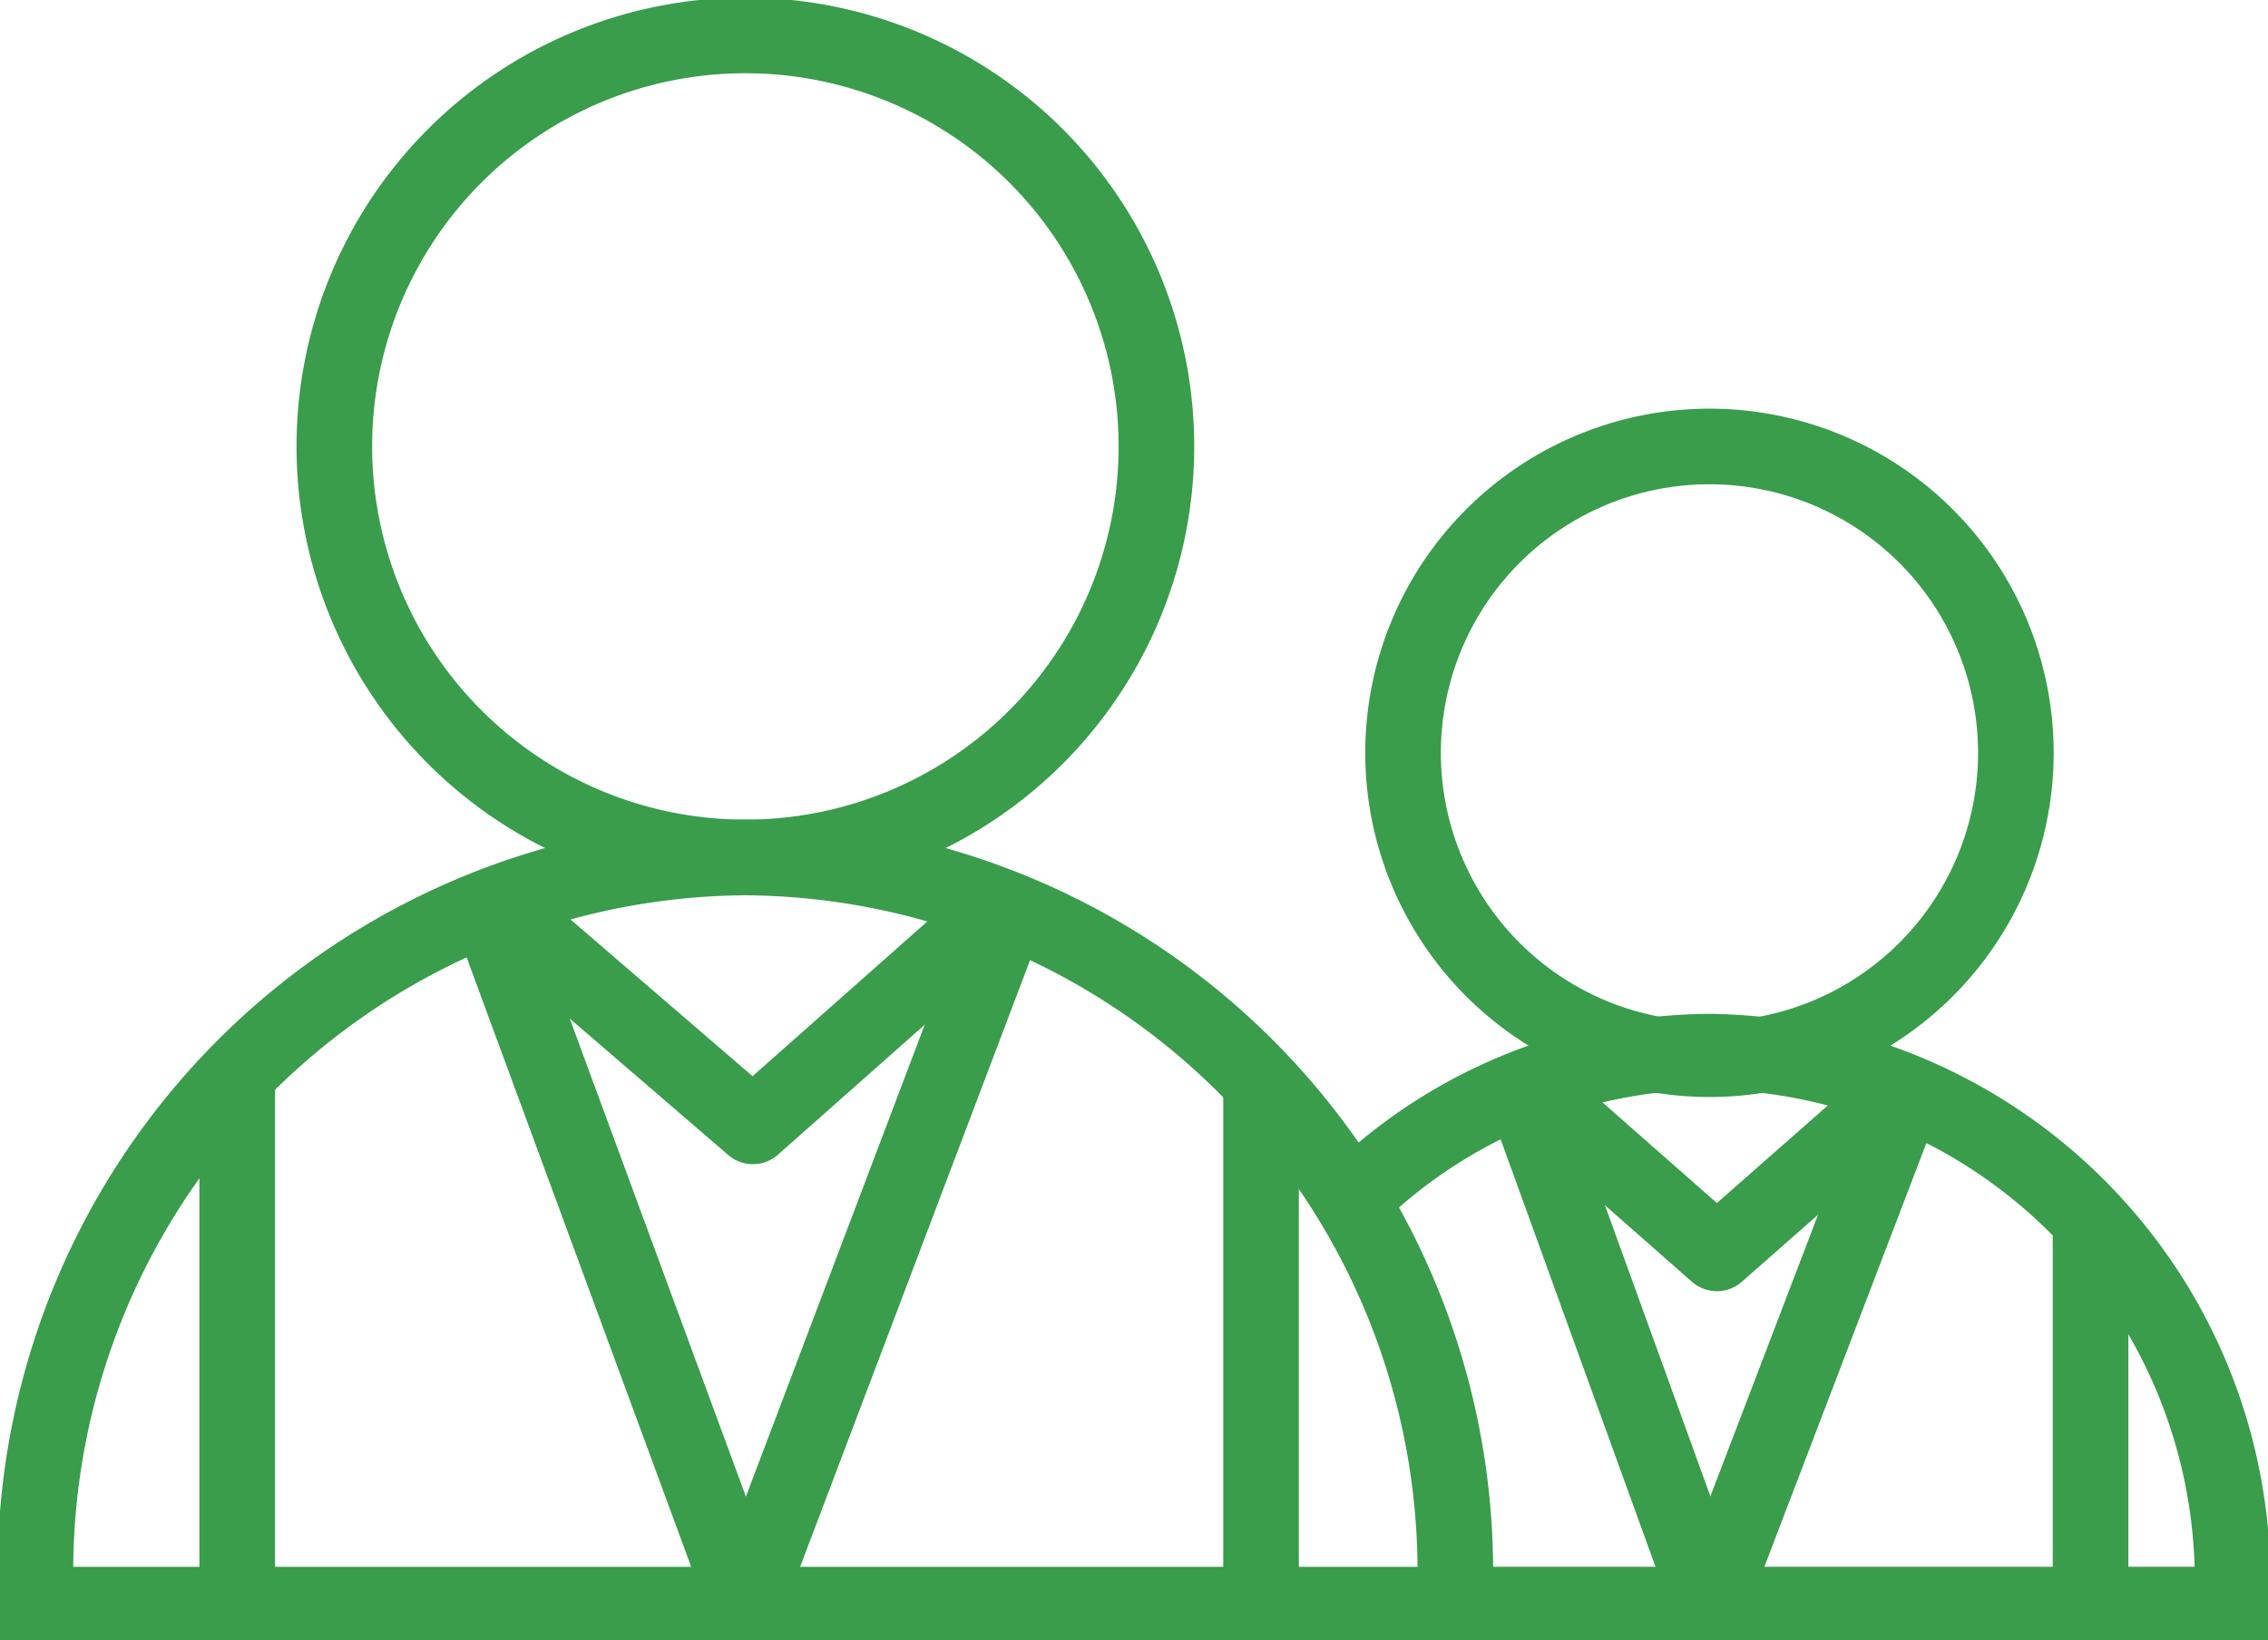
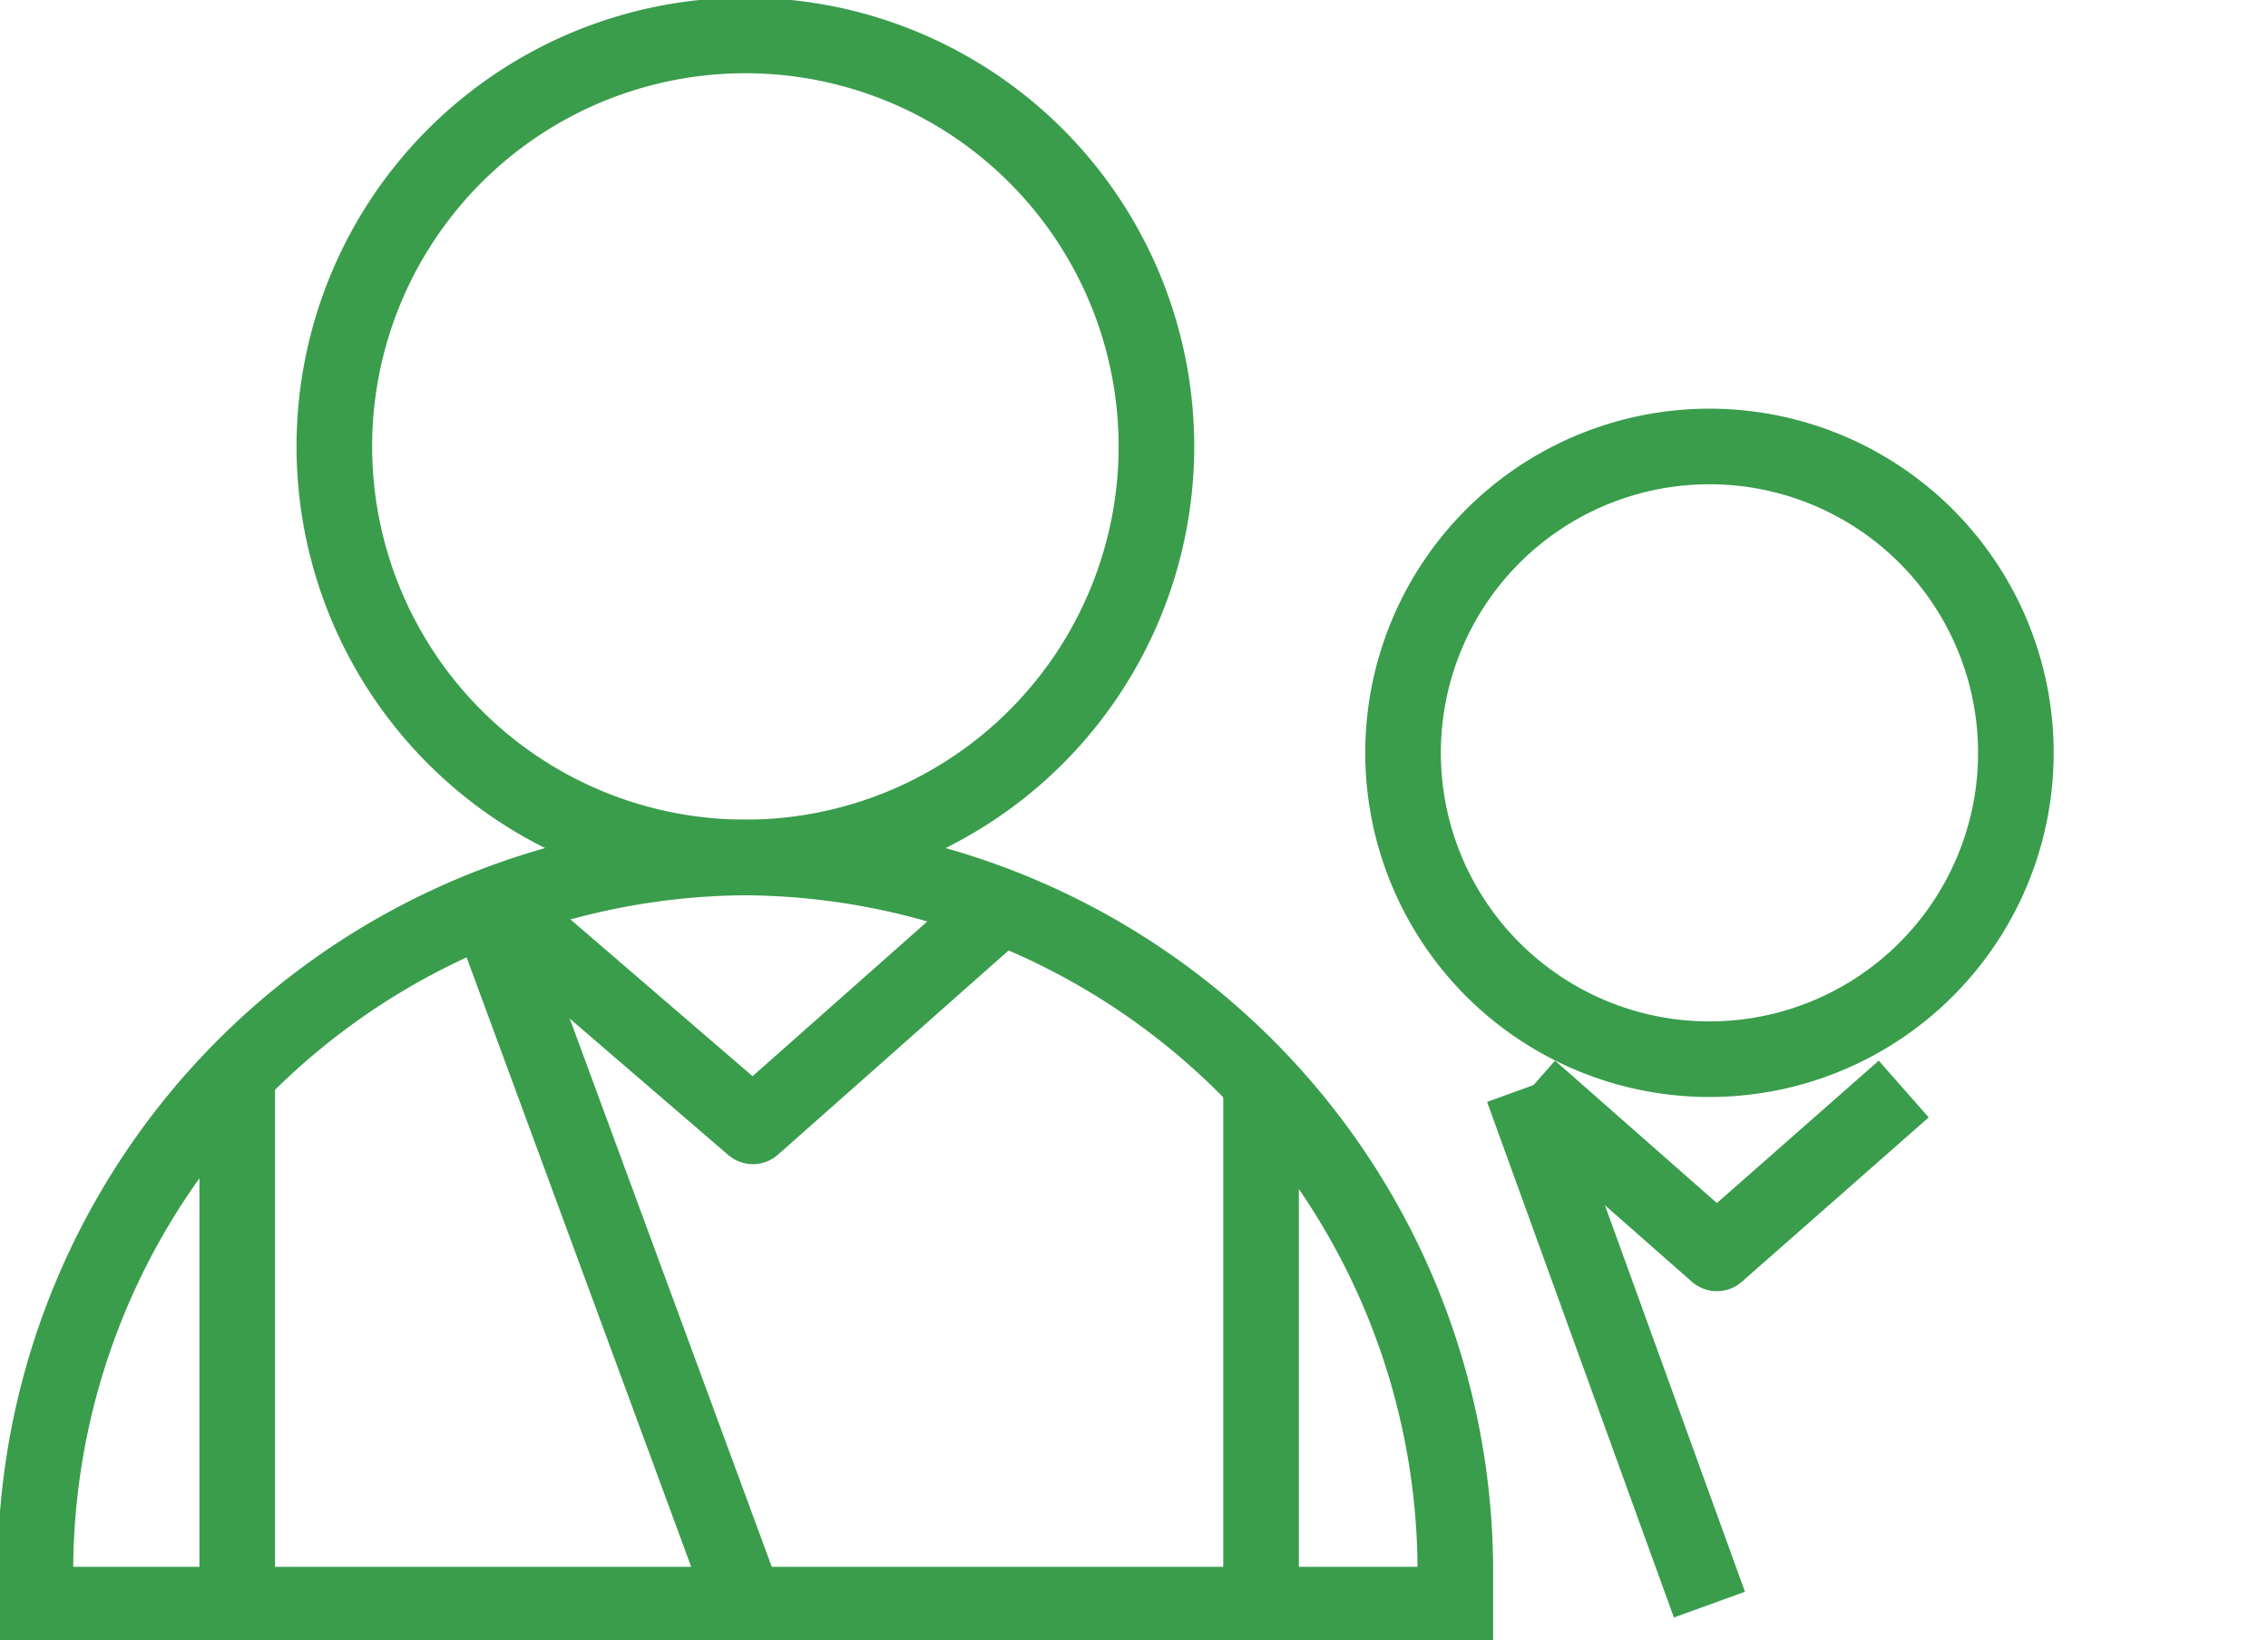
<svg xmlns="http://www.w3.org/2000/svg" width="60" height="43.393" viewBox="0 0 60 43.393">
  <defs>
    <clipPath id="clip-path">
      <rect id="Rectangle_3064" data-name="Rectangle 3064" width="60" height="43.393" fill="none" />
    </clipPath>
  </defs>
  <g id="Group_20785" data-name="Group 20785" transform="translate(0 0)">
    <g id="Group_20784" data-name="Group 20784" transform="translate(0 0)" clip-path="url(#clip-path)">
      <path id="Path_11639" data-name="Path 11639" d="M20.309,1A10.874,10.874,0,1,1,9.435,11.874,10.874,10.874,0,0,1,20.309,1Z" transform="translate(-0.59 -0.062)" fill="none" stroke="#399d4c" stroke-width="2" />
      <path id="Path_11640" data-name="Path 11640" d="M38.564,43.968H1V42.98A18.9,18.9,0,0,1,19.782,24.2,18.9,18.9,0,0,1,38.564,42.98Z" transform="translate(-0.063 -1.512)" fill="none" stroke="#399d4c" stroke-width="2" />
      <line id="Line_478" data-name="Line 478" x1="6.92" y1="18.782" transform="translate(12.8 23.674)" fill="none" stroke="#399d4c" stroke-linejoin="bevel" stroke-width="2" />
-       <line id="Line_479" data-name="Line 479" x1="7.117" y2="18.782" transform="translate(19.719 23.674)" fill="none" stroke="#399d4c" stroke-linejoin="bevel" stroke-width="2" />
      <path id="Path_11641" data-name="Path 11641" d="M13.653,25.252l7.118,6.128,6.92-6.128" transform="translate(-0.853 -1.578)" fill="none" stroke="#399d4c" stroke-linejoin="round" stroke-width="2" />
      <line id="Line_480" data-name="Line 480" y2="14.037" transform="translate(6.276 28.419)" fill="none" stroke="#399d4c" stroke-width="2" />
      <line id="Line_481" data-name="Line 481" y2="14.037" transform="translate(33.361 28.419)" fill="none" stroke="#399d4c" stroke-width="2" />
      <path id="Path_11642" data-name="Path 11642" d="M47.7,12.6A8.106,8.106,0,1,1,39.592,20.7,8.106,8.106,0,0,1,47.7,12.6Z" transform="translate(-2.474 -0.787)" fill="none" stroke="#399d4c" stroke-width="2" />
-       <path id="Path_11643" data-name="Path 11643" d="M37.9,33.832a13.614,13.614,0,0,1,9.687-4.152A14.01,14.01,0,0,1,61.432,43.519v.791H40.87" transform="translate(-2.369 -1.855)" fill="none" stroke="#399d4c" stroke-width="2" />
      <line id="Line_482" data-name="Line 482" x1="4.942" y1="13.642" transform="translate(40.281 28.814)" fill="none" stroke="#399d4c" stroke-linejoin="bevel" stroke-width="2" />
-       <line id="Line_483" data-name="Line 483" x1="5.14" y2="13.444" transform="translate(45.223 29.012)" fill="none" stroke="#399d4c" stroke-linejoin="bevel" stroke-width="2" />
      <path id="Path_11644" data-name="Path 11644" d="M43.177,30.735l4.942,4.349,4.943-4.349" transform="translate(-2.699 -1.921)" fill="none" stroke="#399d4c" stroke-linejoin="round" stroke-width="2" />
-       <line id="Line_484" data-name="Line 484" y2="10.083" transform="translate(55.306 32.373)" fill="none" stroke="#399d4c" stroke-width="2" />
    </g>
  </g>
</svg>